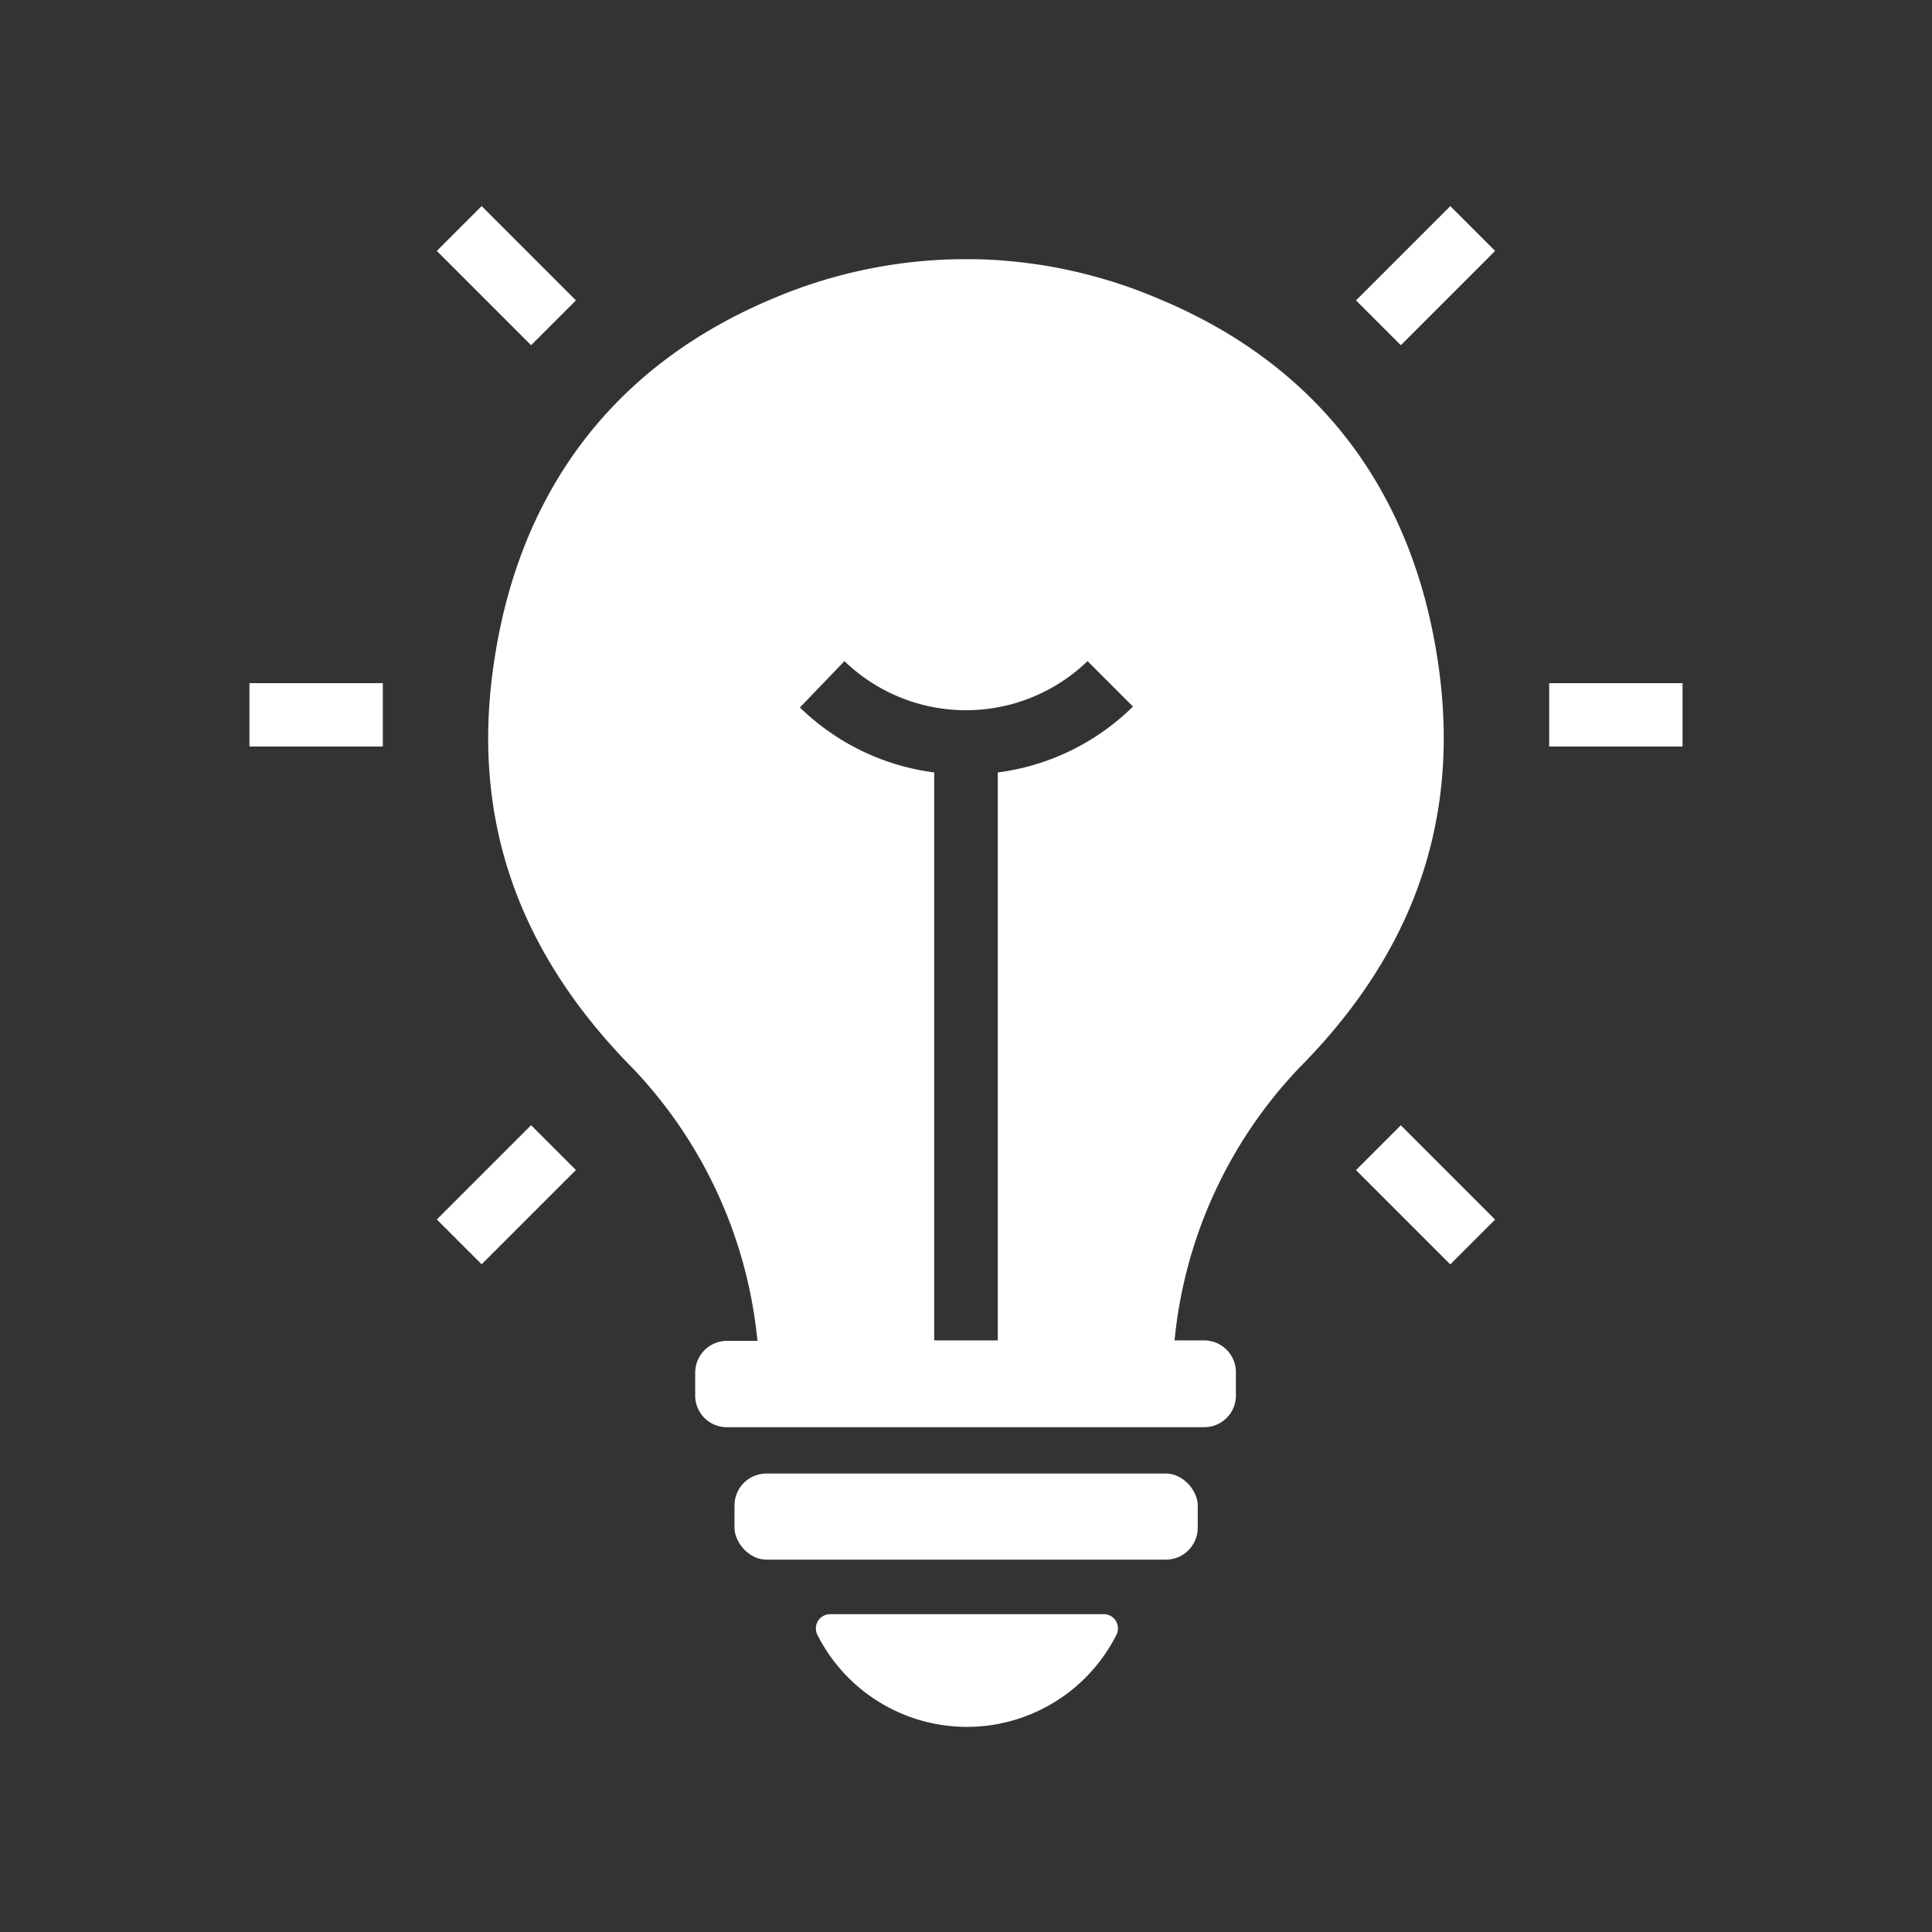
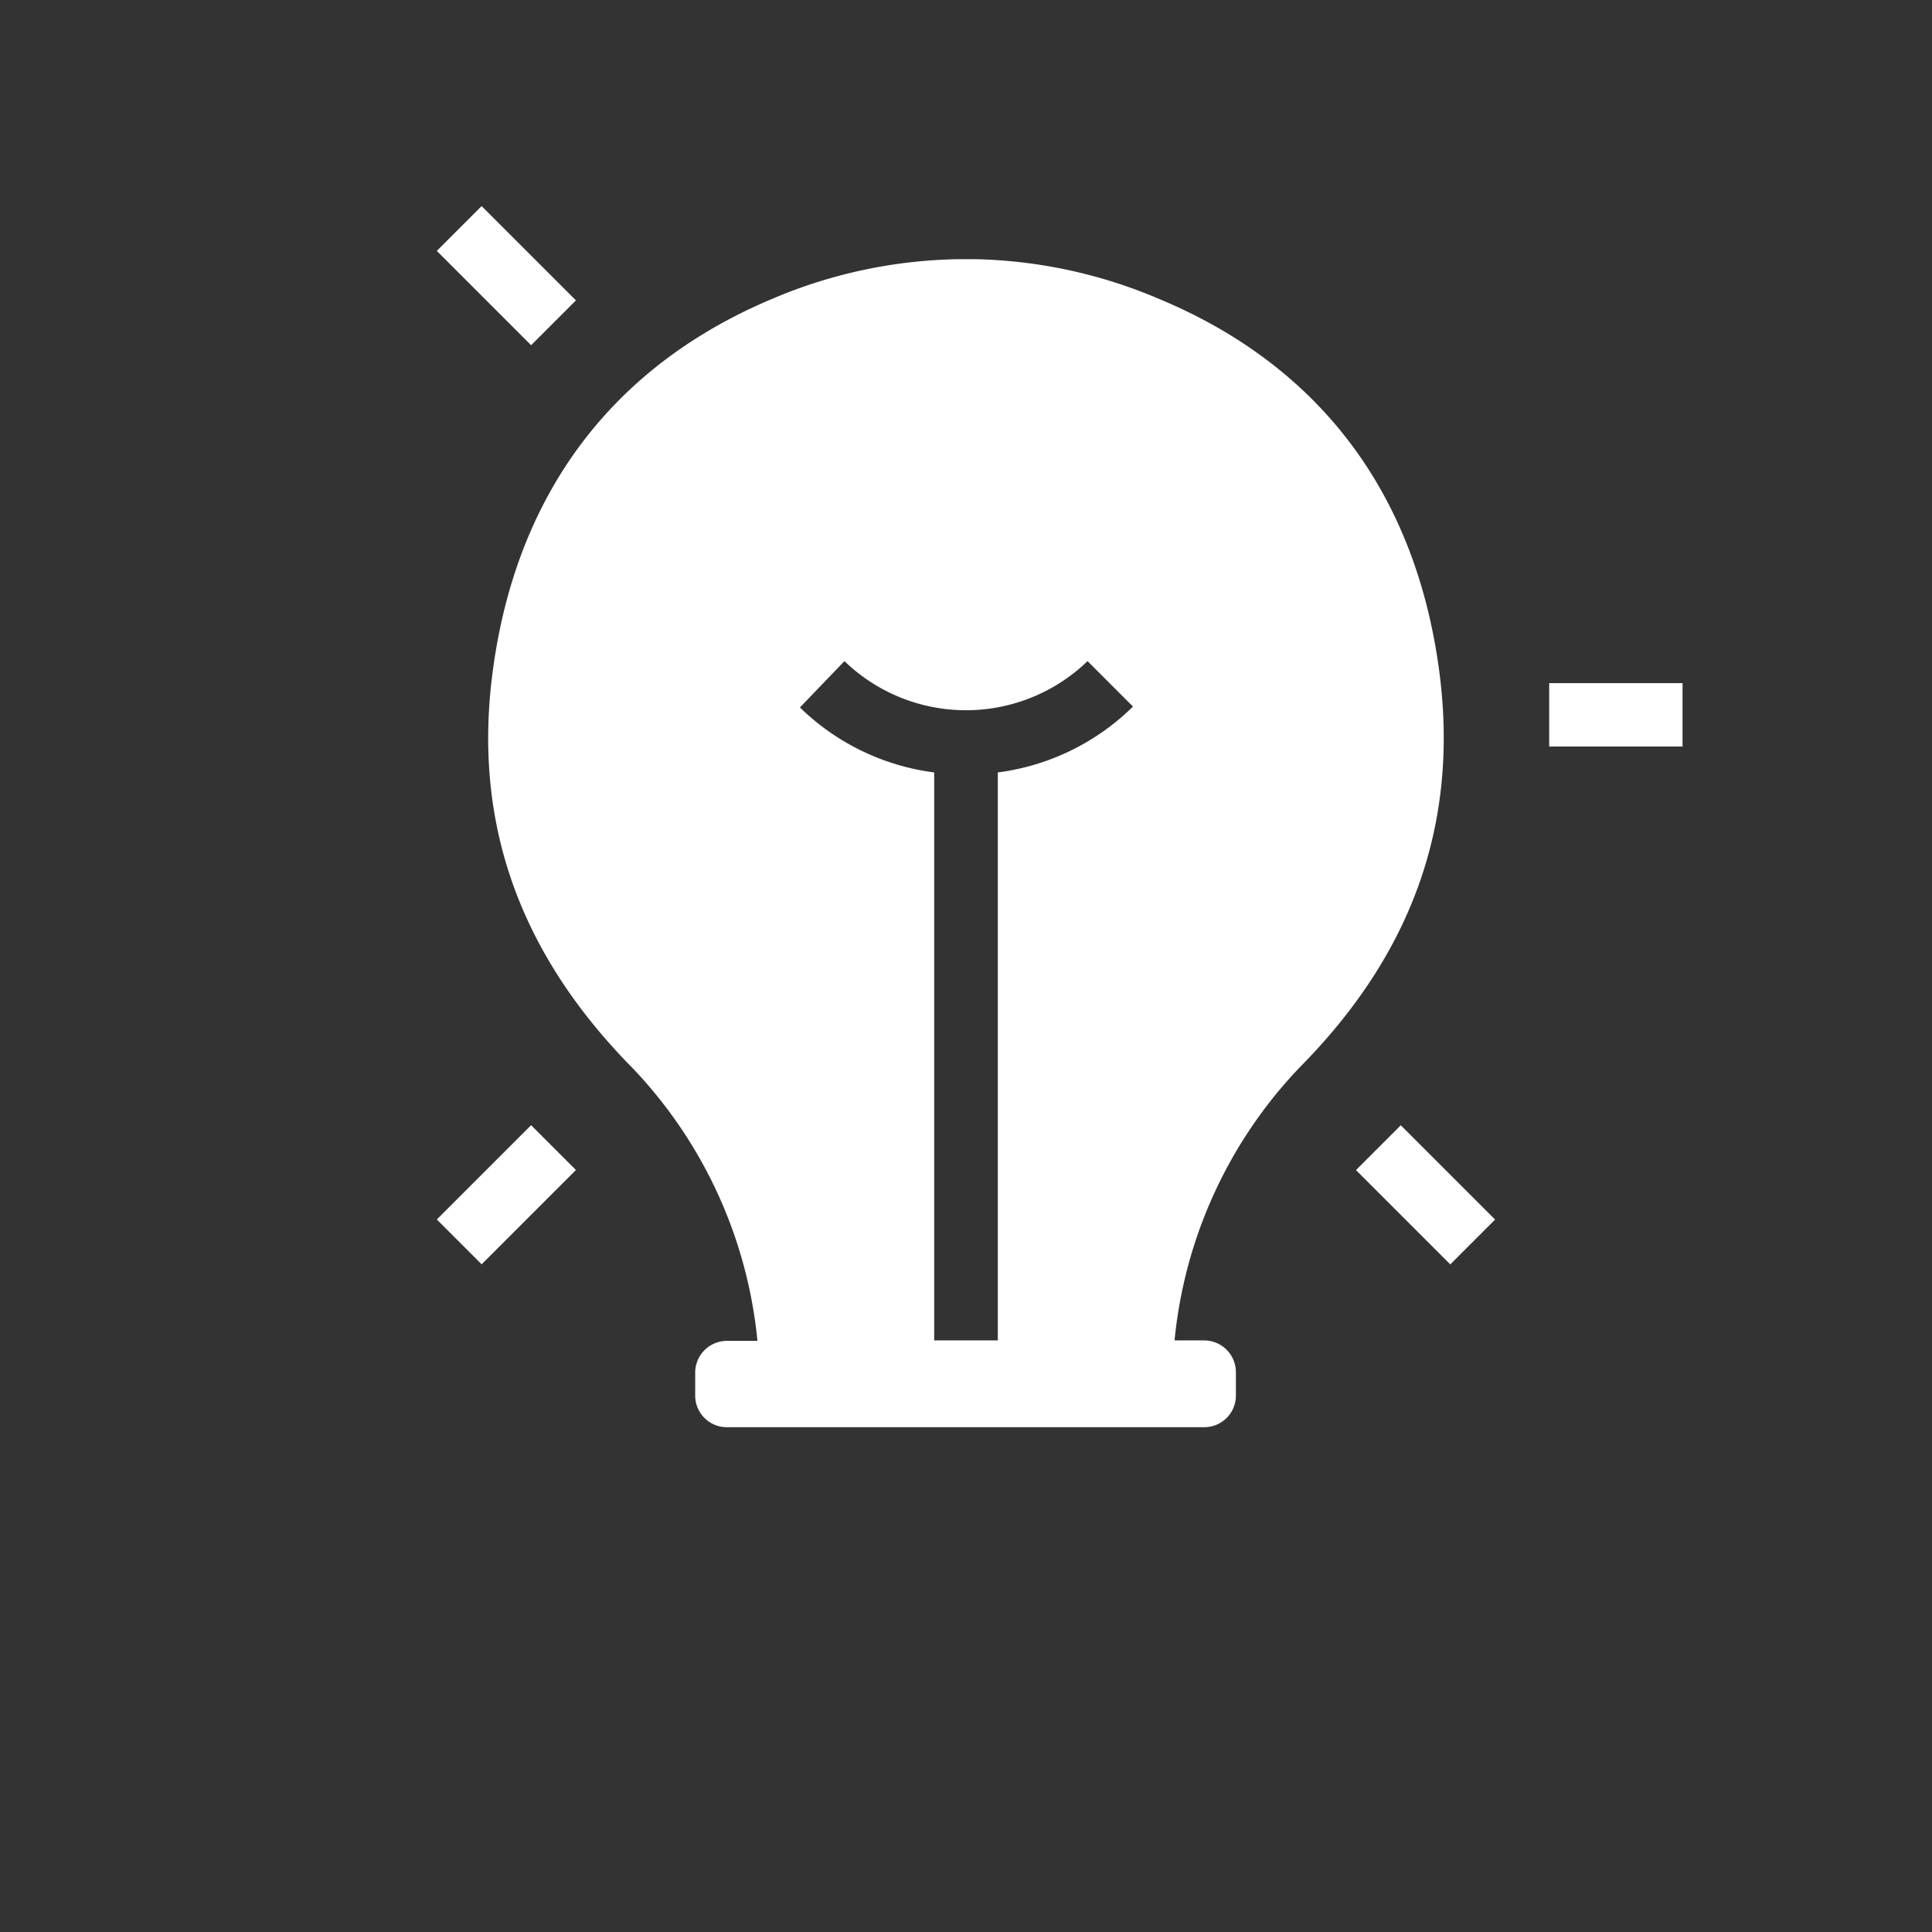
<svg xmlns="http://www.w3.org/2000/svg" id="Layer_1" data-name="Layer 1" viewBox="0 0 85.04 85.04">
  <rect x="0" y="0" width="85.04" height="85.04" fill="#333333" stroke="none" />
  <defs>
    <style>.cls-1{fill:#fff;}</style>
  </defs>
-   <path class="cls-1" d="M48.52,71.05h-12A.63.63,0,0,0,36,72a7.37,7.37,0,0,0,13.12,0A.63.63,0,0,0,48.52,71.05Z" />
-   <rect class="cls-1" x="32.33" y="64.86" width="20.39" height="3.79" rx="1.4" />
  <path class="cls-1" d="M63.32,29.32C62.23,21.59,58,16.06,51,13.15A21.72,21.72,0,0,0,43,11.41h-.86A21.72,21.72,0,0,0,34,13.15c-6.94,2.91-11.19,8.44-12.28,16.17-1,7,1.27,12.78,6.13,17.7a20.23,20.23,0,0,1,5.49,12H32a1.4,1.4,0,0,0-1.4,1.4v1a1.39,1.39,0,0,0,1.4,1.4H53a1.39,1.39,0,0,0,1.4-1.4v-1A1.4,1.4,0,0,0,53,59H51.7a20.23,20.23,0,0,1,5.49-12C62.05,42.1,64.31,36.32,63.32,29.32ZM37.17,29.1a7.7,7.7,0,0,0,10.7,0l2,2A10.36,10.36,0,0,1,43.92,34V59h-2.8V34a10.36,10.36,0,0,1-5.91-2.86Z" />
-   <rect class="cls-1" x="10.98" y="30.07" width="5.87" height="2.79" />
  <rect class="cls-1" x="68.19" y="30.07" width="5.87" height="2.79" />
  <rect class="cls-1" x="19.36" y="51.19" width="5.87" height="2.79" transform="translate(-30.66 31.17) rotate(-45)" />
-   <rect class="cls-1" x="59.81" y="10.74" width="5.87" height="2.79" transform="translate(9.8 47.92) rotate(-45)" />
  <rect class="cls-1" x="20.89" y="9.2" width="2.79" height="5.87" transform="translate(-2.05 19.31) rotate(-45)" />
  <rect class="cls-1" x="61.35" y="49.66" width="2.79" height="5.87" transform="translate(-18.81 59.77) rotate(-45)" />
</svg>